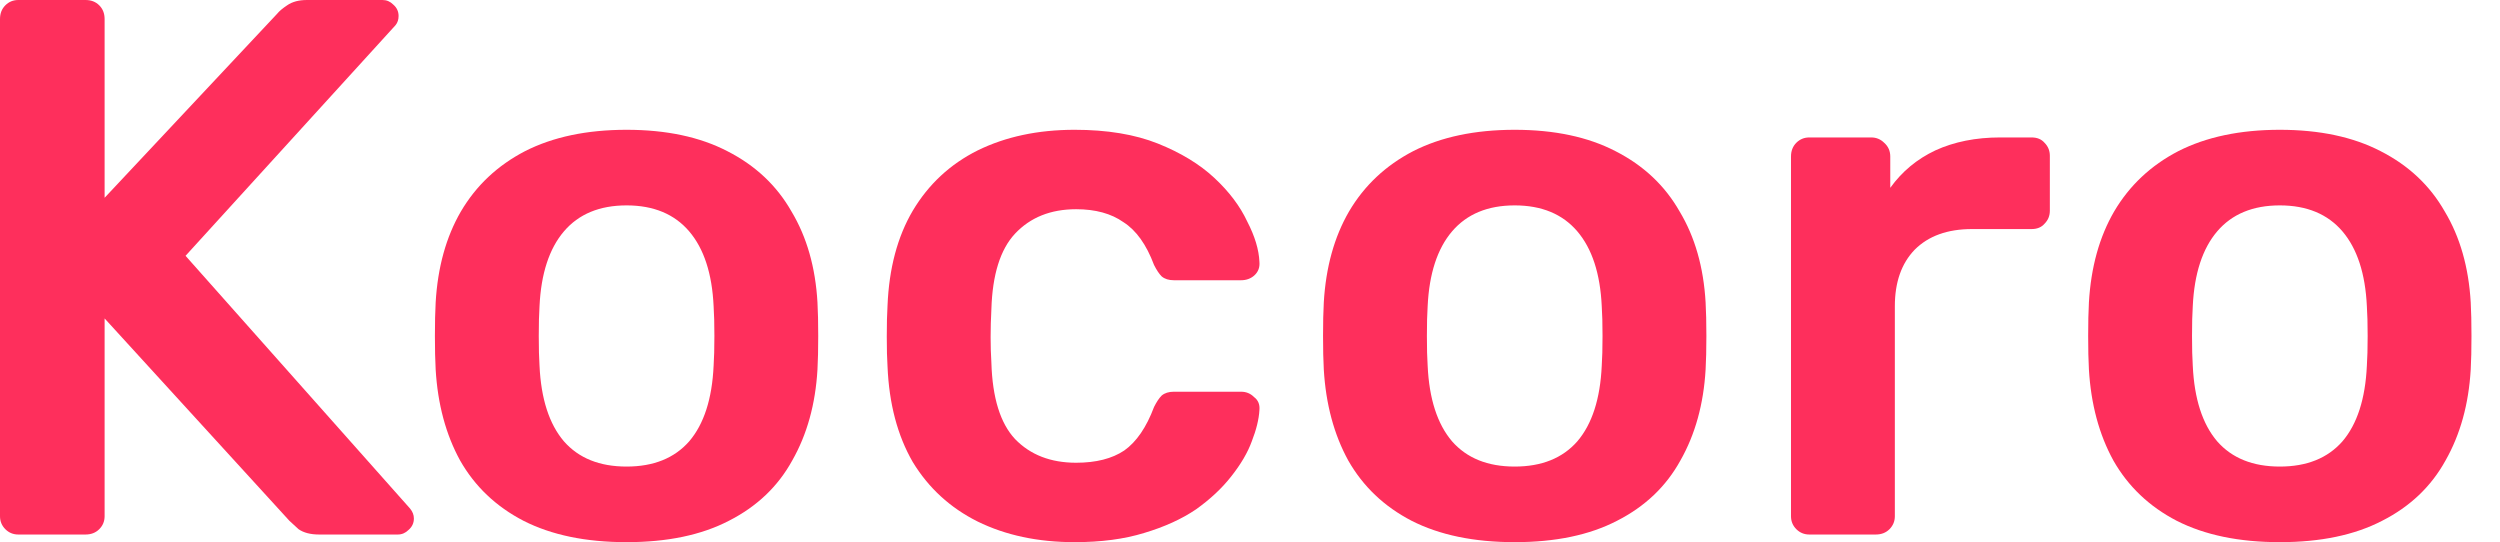
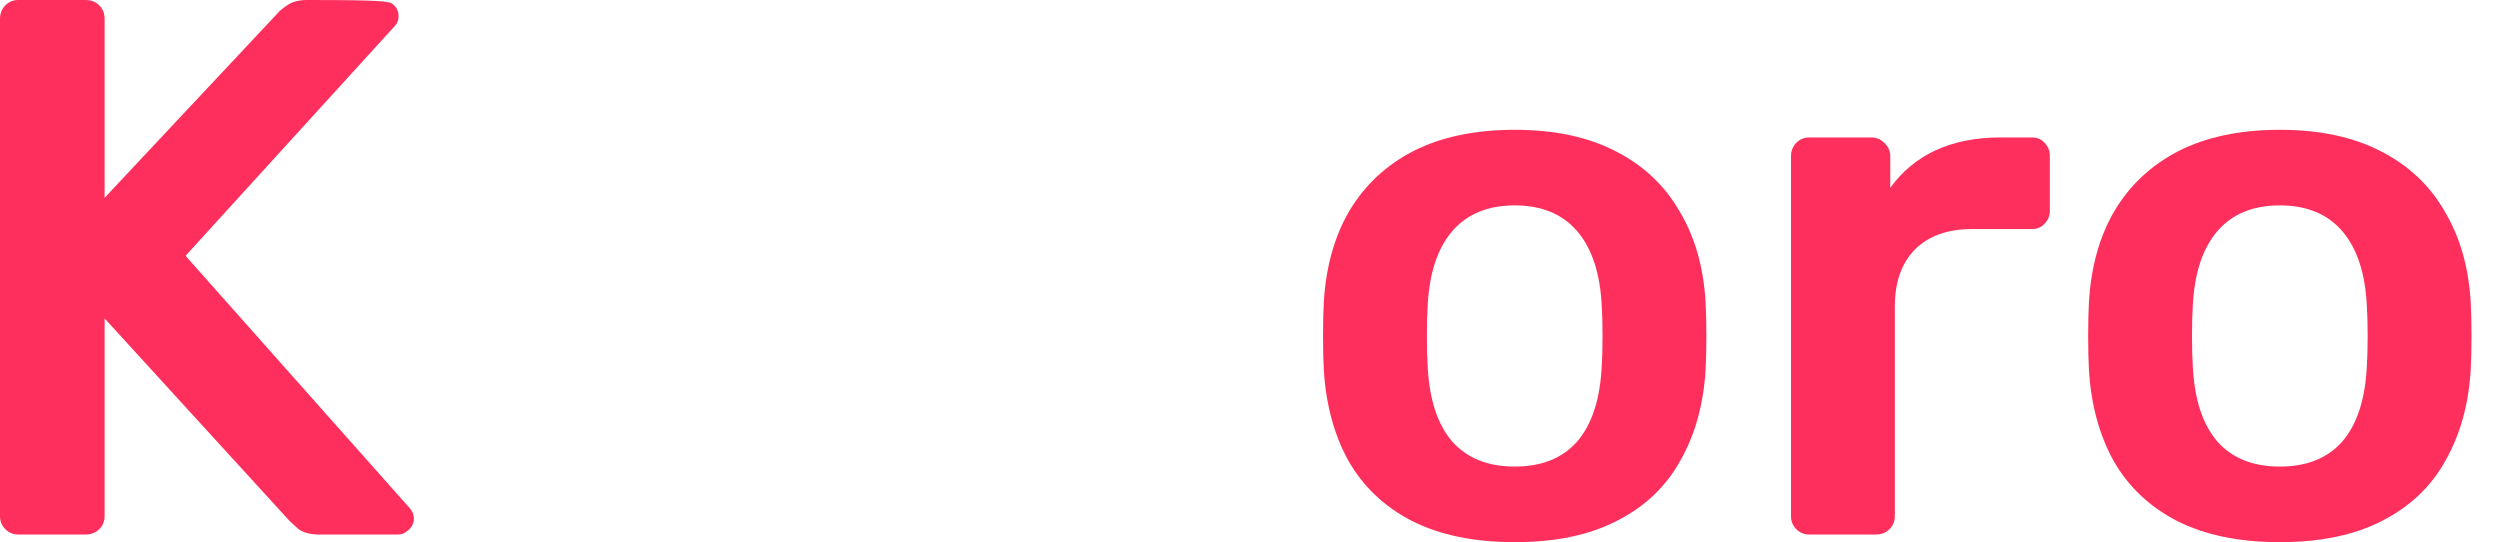
<svg xmlns="http://www.w3.org/2000/svg" fill="none" height="100%" overflow="visible" preserveAspectRatio="none" style="display: block;" viewBox="0 0 83 18" width="100%">
  <g id="Kocoro">
    <path d="M75.69 18C74.338 18 73.197 17.763 72.267 17.29C71.355 16.817 70.653 16.149 70.163 15.287C69.69 14.425 69.42 13.419 69.352 12.27C69.335 11.966 69.327 11.594 69.327 11.155C69.327 10.715 69.335 10.343 69.352 10.039C69.42 8.873 69.698 7.867 70.189 7.022C70.696 6.16 71.406 5.493 72.318 5.019C73.248 4.546 74.372 4.309 75.69 4.309C77.008 4.309 78.124 4.546 79.037 5.019C79.966 5.493 80.676 6.16 81.166 7.022C81.673 7.867 81.96 8.873 82.028 10.039C82.045 10.343 82.053 10.715 82.053 11.155C82.053 11.594 82.045 11.966 82.028 12.27C81.96 13.419 81.682 14.425 81.192 15.287C80.718 16.149 80.017 16.817 79.087 17.29C78.175 17.763 77.042 18 75.69 18ZM75.69 15.49C76.586 15.49 77.279 15.211 77.769 14.653C78.259 14.079 78.529 13.242 78.58 12.143C78.597 11.89 78.606 11.56 78.606 11.155C78.606 10.749 78.597 10.419 78.58 10.166C78.529 9.084 78.259 8.256 77.769 7.681C77.279 7.107 76.586 6.819 75.69 6.819C74.794 6.819 74.101 7.107 73.611 7.681C73.121 8.256 72.851 9.084 72.8 10.166C72.783 10.419 72.775 10.749 72.775 11.155C72.775 11.56 72.783 11.89 72.8 12.143C72.851 13.242 73.121 14.079 73.611 14.653C74.101 15.211 74.794 15.49 75.69 15.49Z" fill="#FE2F5C" id="Vector" />
    <path d="M60.069 17.746C59.9 17.746 59.757 17.687 59.638 17.569C59.52 17.45 59.461 17.307 59.461 17.138V5.197C59.461 5.011 59.52 4.859 59.638 4.74C59.757 4.622 59.9 4.563 60.069 4.563H62.123C62.292 4.563 62.435 4.622 62.554 4.74C62.689 4.859 62.757 5.011 62.757 5.197V6.236C63.145 5.695 63.644 5.281 64.252 4.994C64.878 4.707 65.596 4.563 66.407 4.563H67.447C67.633 4.563 67.776 4.622 67.878 4.74C67.996 4.859 68.055 5.002 68.055 5.171V6.997C68.055 7.166 67.996 7.309 67.878 7.428C67.776 7.546 67.633 7.605 67.447 7.605H65.469C64.658 7.605 64.024 7.833 63.568 8.29C63.128 8.746 62.909 9.371 62.909 10.166V17.138C62.909 17.307 62.849 17.45 62.731 17.569C62.613 17.687 62.461 17.746 62.275 17.746H60.069Z" fill="#FE2F5C" id="Vector_2" />
    <path d="M50.288 18C48.936 18 47.795 17.763 46.866 17.29C45.953 16.817 45.252 16.149 44.761 15.287C44.288 14.425 44.018 13.419 43.95 12.27C43.933 11.966 43.925 11.594 43.925 11.155C43.925 10.715 43.933 10.343 43.95 10.039C44.018 8.873 44.297 7.867 44.787 7.022C45.294 6.16 46.004 5.493 46.916 5.019C47.846 4.546 48.97 4.309 50.288 4.309C51.607 4.309 52.722 4.546 53.635 5.019C54.564 5.493 55.274 6.16 55.764 7.022C56.272 7.867 56.559 8.873 56.626 10.039C56.643 10.343 56.652 10.715 56.652 11.155C56.652 11.594 56.643 11.966 56.626 12.27C56.559 13.419 56.28 14.425 55.79 15.287C55.316 16.149 54.615 16.817 53.685 17.29C52.773 17.763 51.64 18 50.288 18ZM50.288 15.49C51.184 15.49 51.877 15.211 52.367 14.653C52.857 14.079 53.128 13.242 53.178 12.143C53.195 11.89 53.204 11.56 53.204 11.155C53.204 10.749 53.195 10.419 53.178 10.166C53.128 9.084 52.857 8.256 52.367 7.681C51.877 7.107 51.184 6.819 50.288 6.819C49.392 6.819 48.7 7.107 48.209 7.681C47.719 8.256 47.449 9.084 47.398 10.166C47.381 10.419 47.373 10.749 47.373 11.155C47.373 11.56 47.381 11.89 47.398 12.143C47.449 13.242 47.719 14.079 48.209 14.653C48.7 15.211 49.392 15.49 50.288 15.49Z" fill="#FE2F5C" id="Vector_3" />
-     <path d="M35.678 18C34.461 18 33.387 17.771 32.458 17.315C31.545 16.859 30.827 16.2 30.303 15.338C29.796 14.459 29.517 13.402 29.466 12.169C29.449 11.915 29.441 11.585 29.441 11.18C29.441 10.757 29.449 10.411 29.466 10.14C29.517 8.907 29.796 7.859 30.303 6.997C30.827 6.118 31.545 5.45 32.458 4.994C33.387 4.538 34.461 4.309 35.678 4.309C36.759 4.309 37.68 4.462 38.441 4.766C39.201 5.07 39.827 5.45 40.317 5.907C40.807 6.363 41.17 6.845 41.407 7.352C41.661 7.842 41.796 8.29 41.813 8.695C41.83 8.881 41.77 9.033 41.635 9.152C41.517 9.253 41.373 9.304 41.204 9.304H38.973C38.804 9.304 38.669 9.262 38.568 9.177C38.483 9.093 38.399 8.966 38.314 8.797C38.061 8.121 37.723 7.647 37.3 7.377C36.894 7.09 36.37 6.946 35.728 6.946C34.883 6.946 34.207 7.217 33.7 7.757C33.21 8.281 32.948 9.118 32.914 10.267C32.88 10.909 32.88 11.501 32.914 12.042C32.948 13.208 33.21 14.053 33.7 14.577C34.207 15.101 34.883 15.363 35.728 15.363C36.387 15.363 36.92 15.228 37.325 14.957C37.731 14.67 38.061 14.188 38.314 13.512C38.399 13.343 38.483 13.216 38.568 13.132C38.669 13.047 38.804 13.005 38.973 13.005H41.204C41.373 13.005 41.517 13.064 41.635 13.183C41.77 13.284 41.83 13.428 41.813 13.614C41.796 13.918 41.711 14.264 41.559 14.653C41.424 15.025 41.196 15.414 40.875 15.819C40.571 16.208 40.182 16.572 39.709 16.91C39.235 17.231 38.661 17.493 37.984 17.695C37.325 17.898 36.556 18 35.678 18Z" fill="#FE2F5C" id="Vector_4" />
-     <path d="M20.802 18C19.45 18 18.309 17.763 17.38 17.29C16.467 16.817 15.765 16.149 15.275 15.287C14.802 14.425 14.532 13.419 14.464 12.27C14.447 11.966 14.439 11.594 14.439 11.155C14.439 10.715 14.447 10.343 14.464 10.039C14.532 8.873 14.81 7.867 15.301 7.022C15.808 6.16 16.517 5.493 17.43 5.019C18.36 4.546 19.484 4.309 20.802 4.309C22.12 4.309 23.236 4.546 24.148 5.019C25.078 5.493 25.788 6.16 26.278 7.022C26.785 7.867 27.073 8.873 27.14 10.039C27.157 10.343 27.165 10.715 27.165 11.155C27.165 11.594 27.157 11.966 27.14 12.27C27.073 13.419 26.794 14.425 26.303 15.287C25.83 16.149 25.129 16.817 24.199 17.29C23.287 17.763 22.154 18 20.802 18ZM20.802 15.49C21.698 15.49 22.391 15.211 22.881 14.653C23.371 14.079 23.642 13.242 23.692 12.143C23.709 11.89 23.718 11.56 23.718 11.155C23.718 10.749 23.709 10.419 23.692 10.166C23.642 9.084 23.371 8.256 22.881 7.681C22.391 7.107 21.698 6.819 20.802 6.819C19.906 6.819 19.213 7.107 18.723 7.681C18.233 8.256 17.963 9.084 17.912 10.166C17.895 10.419 17.887 10.749 17.887 11.155C17.887 11.56 17.895 11.89 17.912 12.143C17.963 13.242 18.233 14.079 18.723 14.653C19.213 15.211 19.906 15.49 20.802 15.49Z" fill="#FE2F5C" id="Vector_5" />
-     <path d="M0.608 17.746C0.439 17.746 0.295 17.687 0.177 17.569C0.059 17.45 -0 17.307 -0 17.138V0.633C-0 0.447 0.059 0.295 0.177 0.177C0.295 0.059 0.439 -0 0.608 -0H2.839C3.025 -0 3.177 0.059 3.295 0.177C3.414 0.295 3.473 0.447 3.473 0.633V6.566L9.202 0.456C9.27 0.371 9.38 0.278 9.532 0.177C9.701 0.059 9.921 -0 10.191 -0H12.701C12.836 -0 12.955 0.05 13.056 0.152C13.174 0.253 13.233 0.38 13.233 0.532C13.233 0.65 13.2 0.752 13.132 0.836L6.16 8.493L13.614 16.884C13.698 16.986 13.741 17.095 13.741 17.214C13.741 17.366 13.681 17.493 13.563 17.594C13.462 17.695 13.343 17.746 13.208 17.746H10.597C10.309 17.746 10.081 17.687 9.912 17.569C9.76 17.433 9.659 17.34 9.608 17.29L3.473 10.572V17.138C3.473 17.307 3.414 17.45 3.295 17.569C3.177 17.687 3.025 17.746 2.839 17.746H0.608Z" fill="#FE2F5C" id="Vector_6" />
+     <path d="M0.608 17.746C0.439 17.746 0.295 17.687 0.177 17.569C0.059 17.45 -0 17.307 -0 17.138V0.633C-0 0.447 0.059 0.295 0.177 0.177C0.295 0.059 0.439 -0 0.608 -0H2.839C3.025 -0 3.177 0.059 3.295 0.177C3.414 0.295 3.473 0.447 3.473 0.633V6.566L9.202 0.456C9.27 0.371 9.38 0.278 9.532 0.177C9.701 0.059 9.921 -0 10.191 -0C12.836 -0 12.955 0.05 13.056 0.152C13.174 0.253 13.233 0.38 13.233 0.532C13.233 0.65 13.2 0.752 13.132 0.836L6.16 8.493L13.614 16.884C13.698 16.986 13.741 17.095 13.741 17.214C13.741 17.366 13.681 17.493 13.563 17.594C13.462 17.695 13.343 17.746 13.208 17.746H10.597C10.309 17.746 10.081 17.687 9.912 17.569C9.76 17.433 9.659 17.34 9.608 17.29L3.473 10.572V17.138C3.473 17.307 3.414 17.45 3.295 17.569C3.177 17.687 3.025 17.746 2.839 17.746H0.608Z" fill="#FE2F5C" id="Vector_6" />
  </g>
</svg>